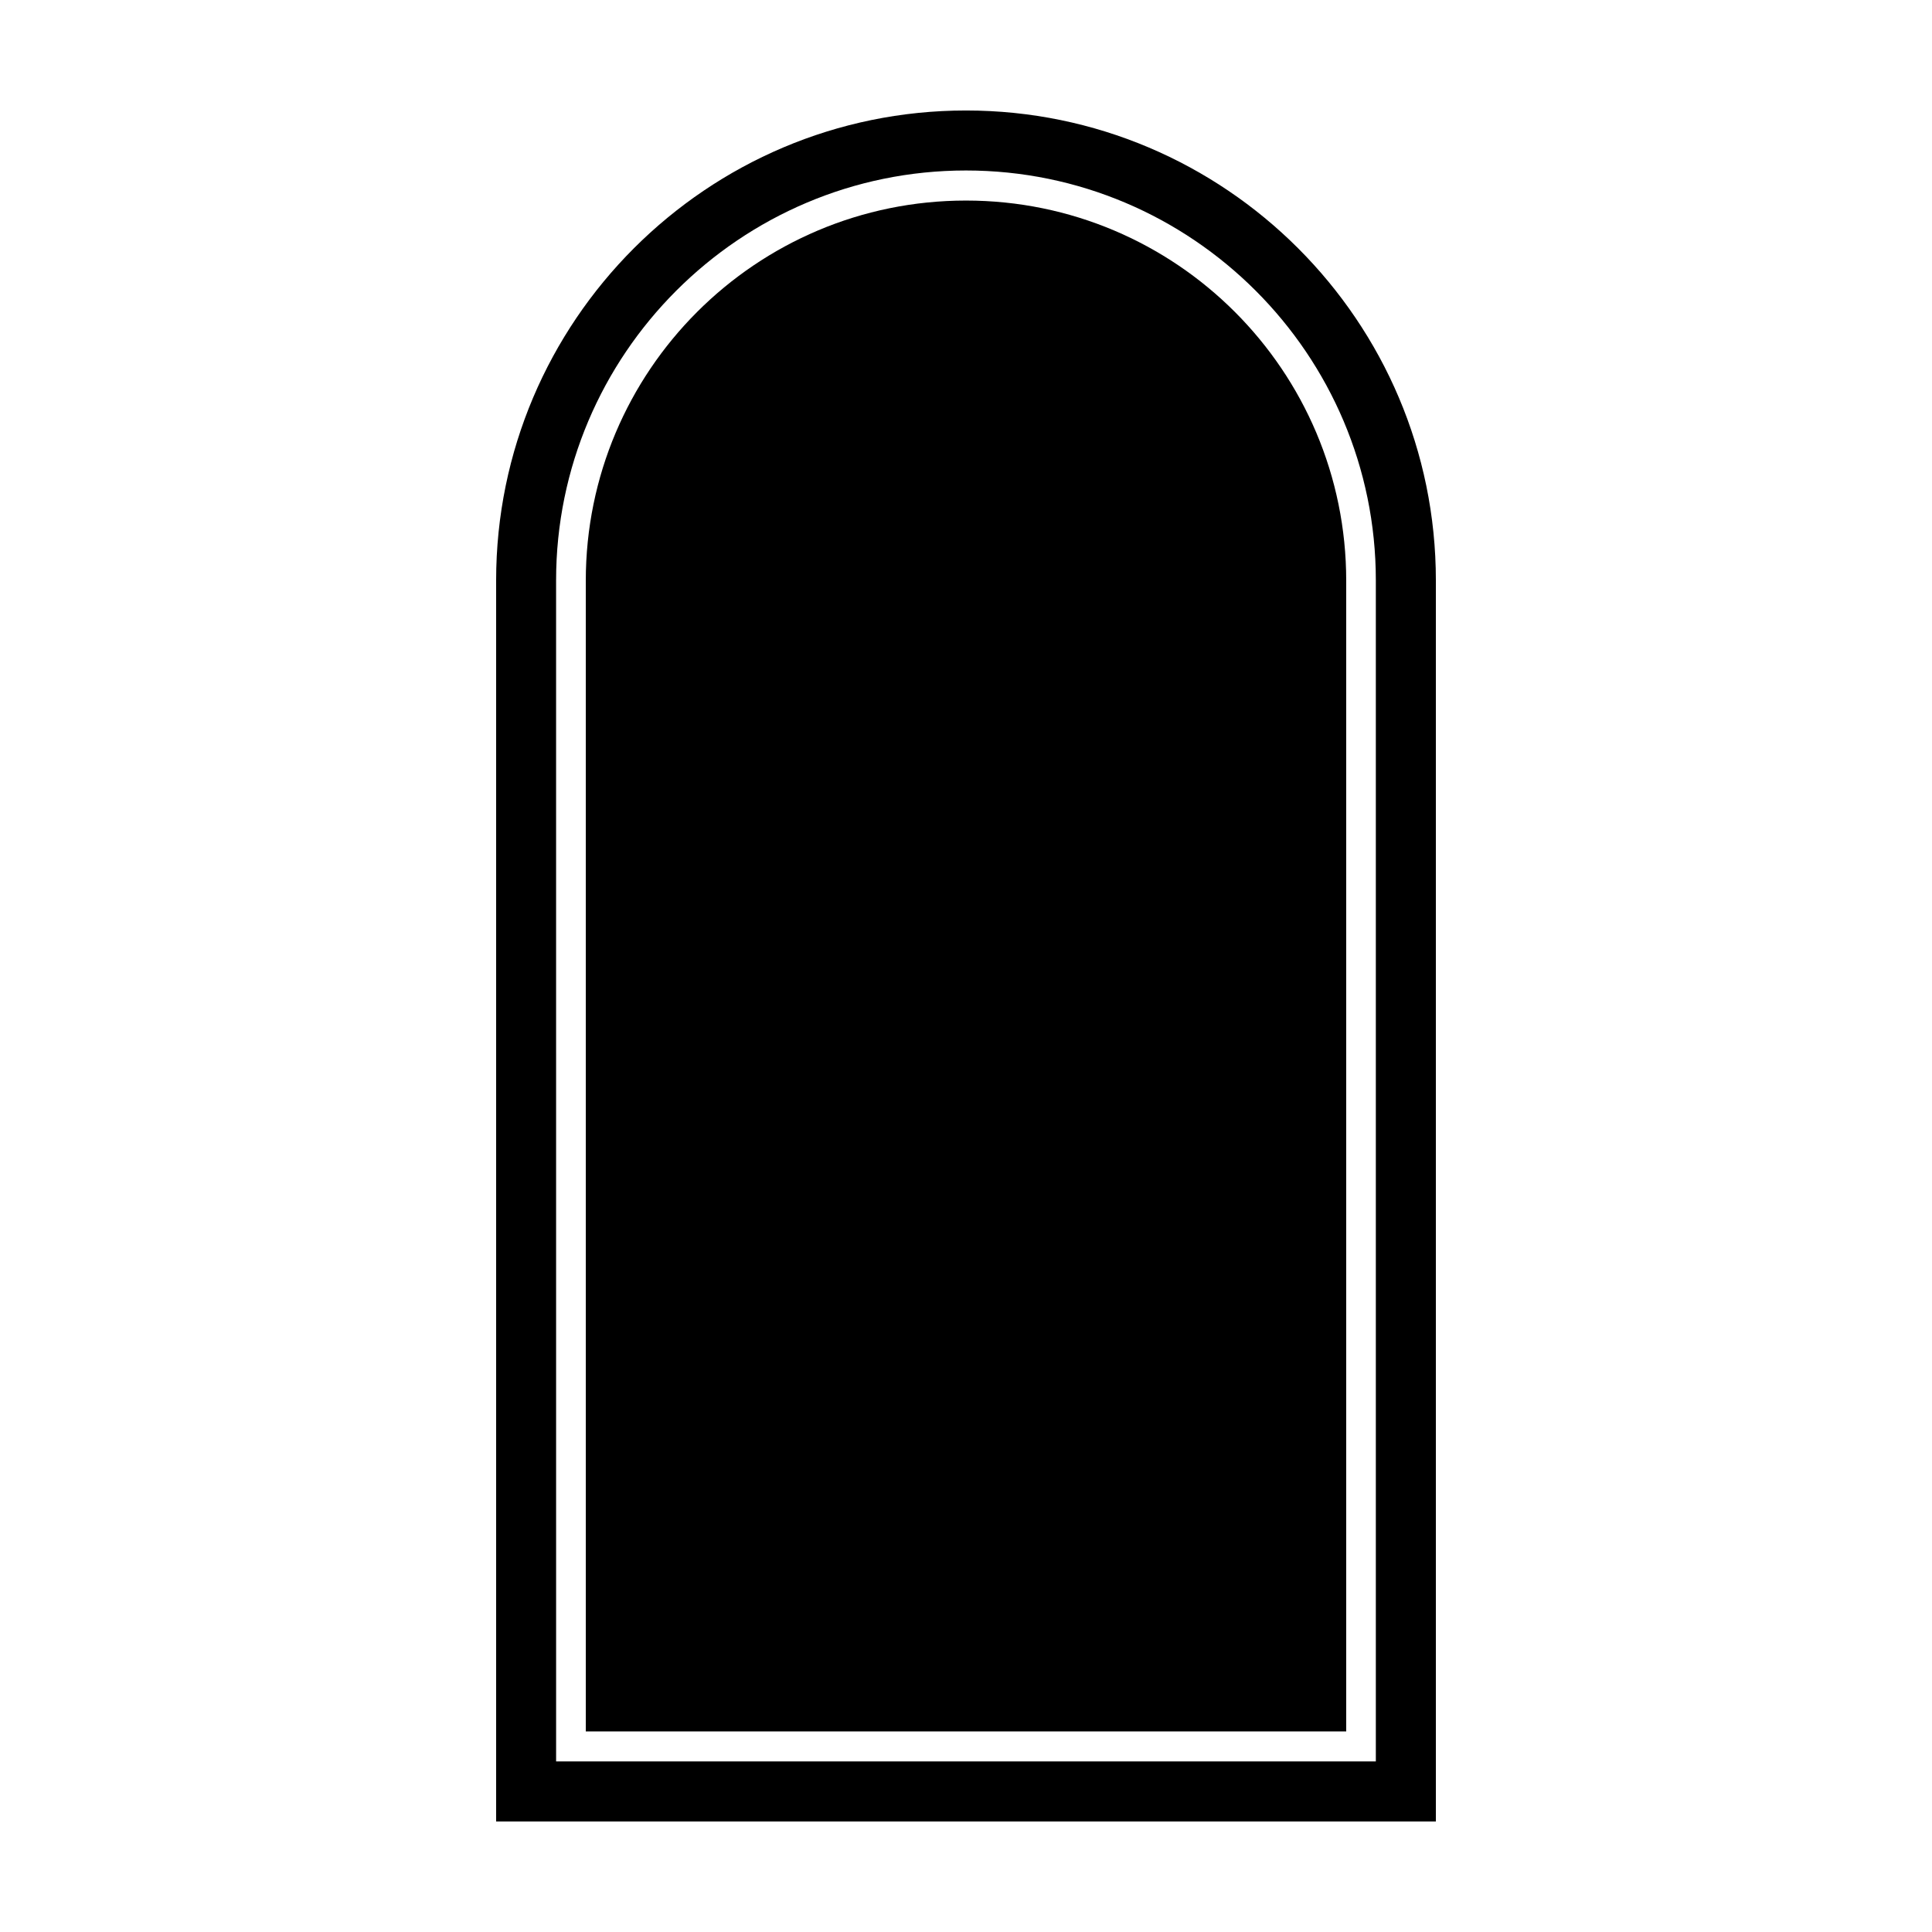
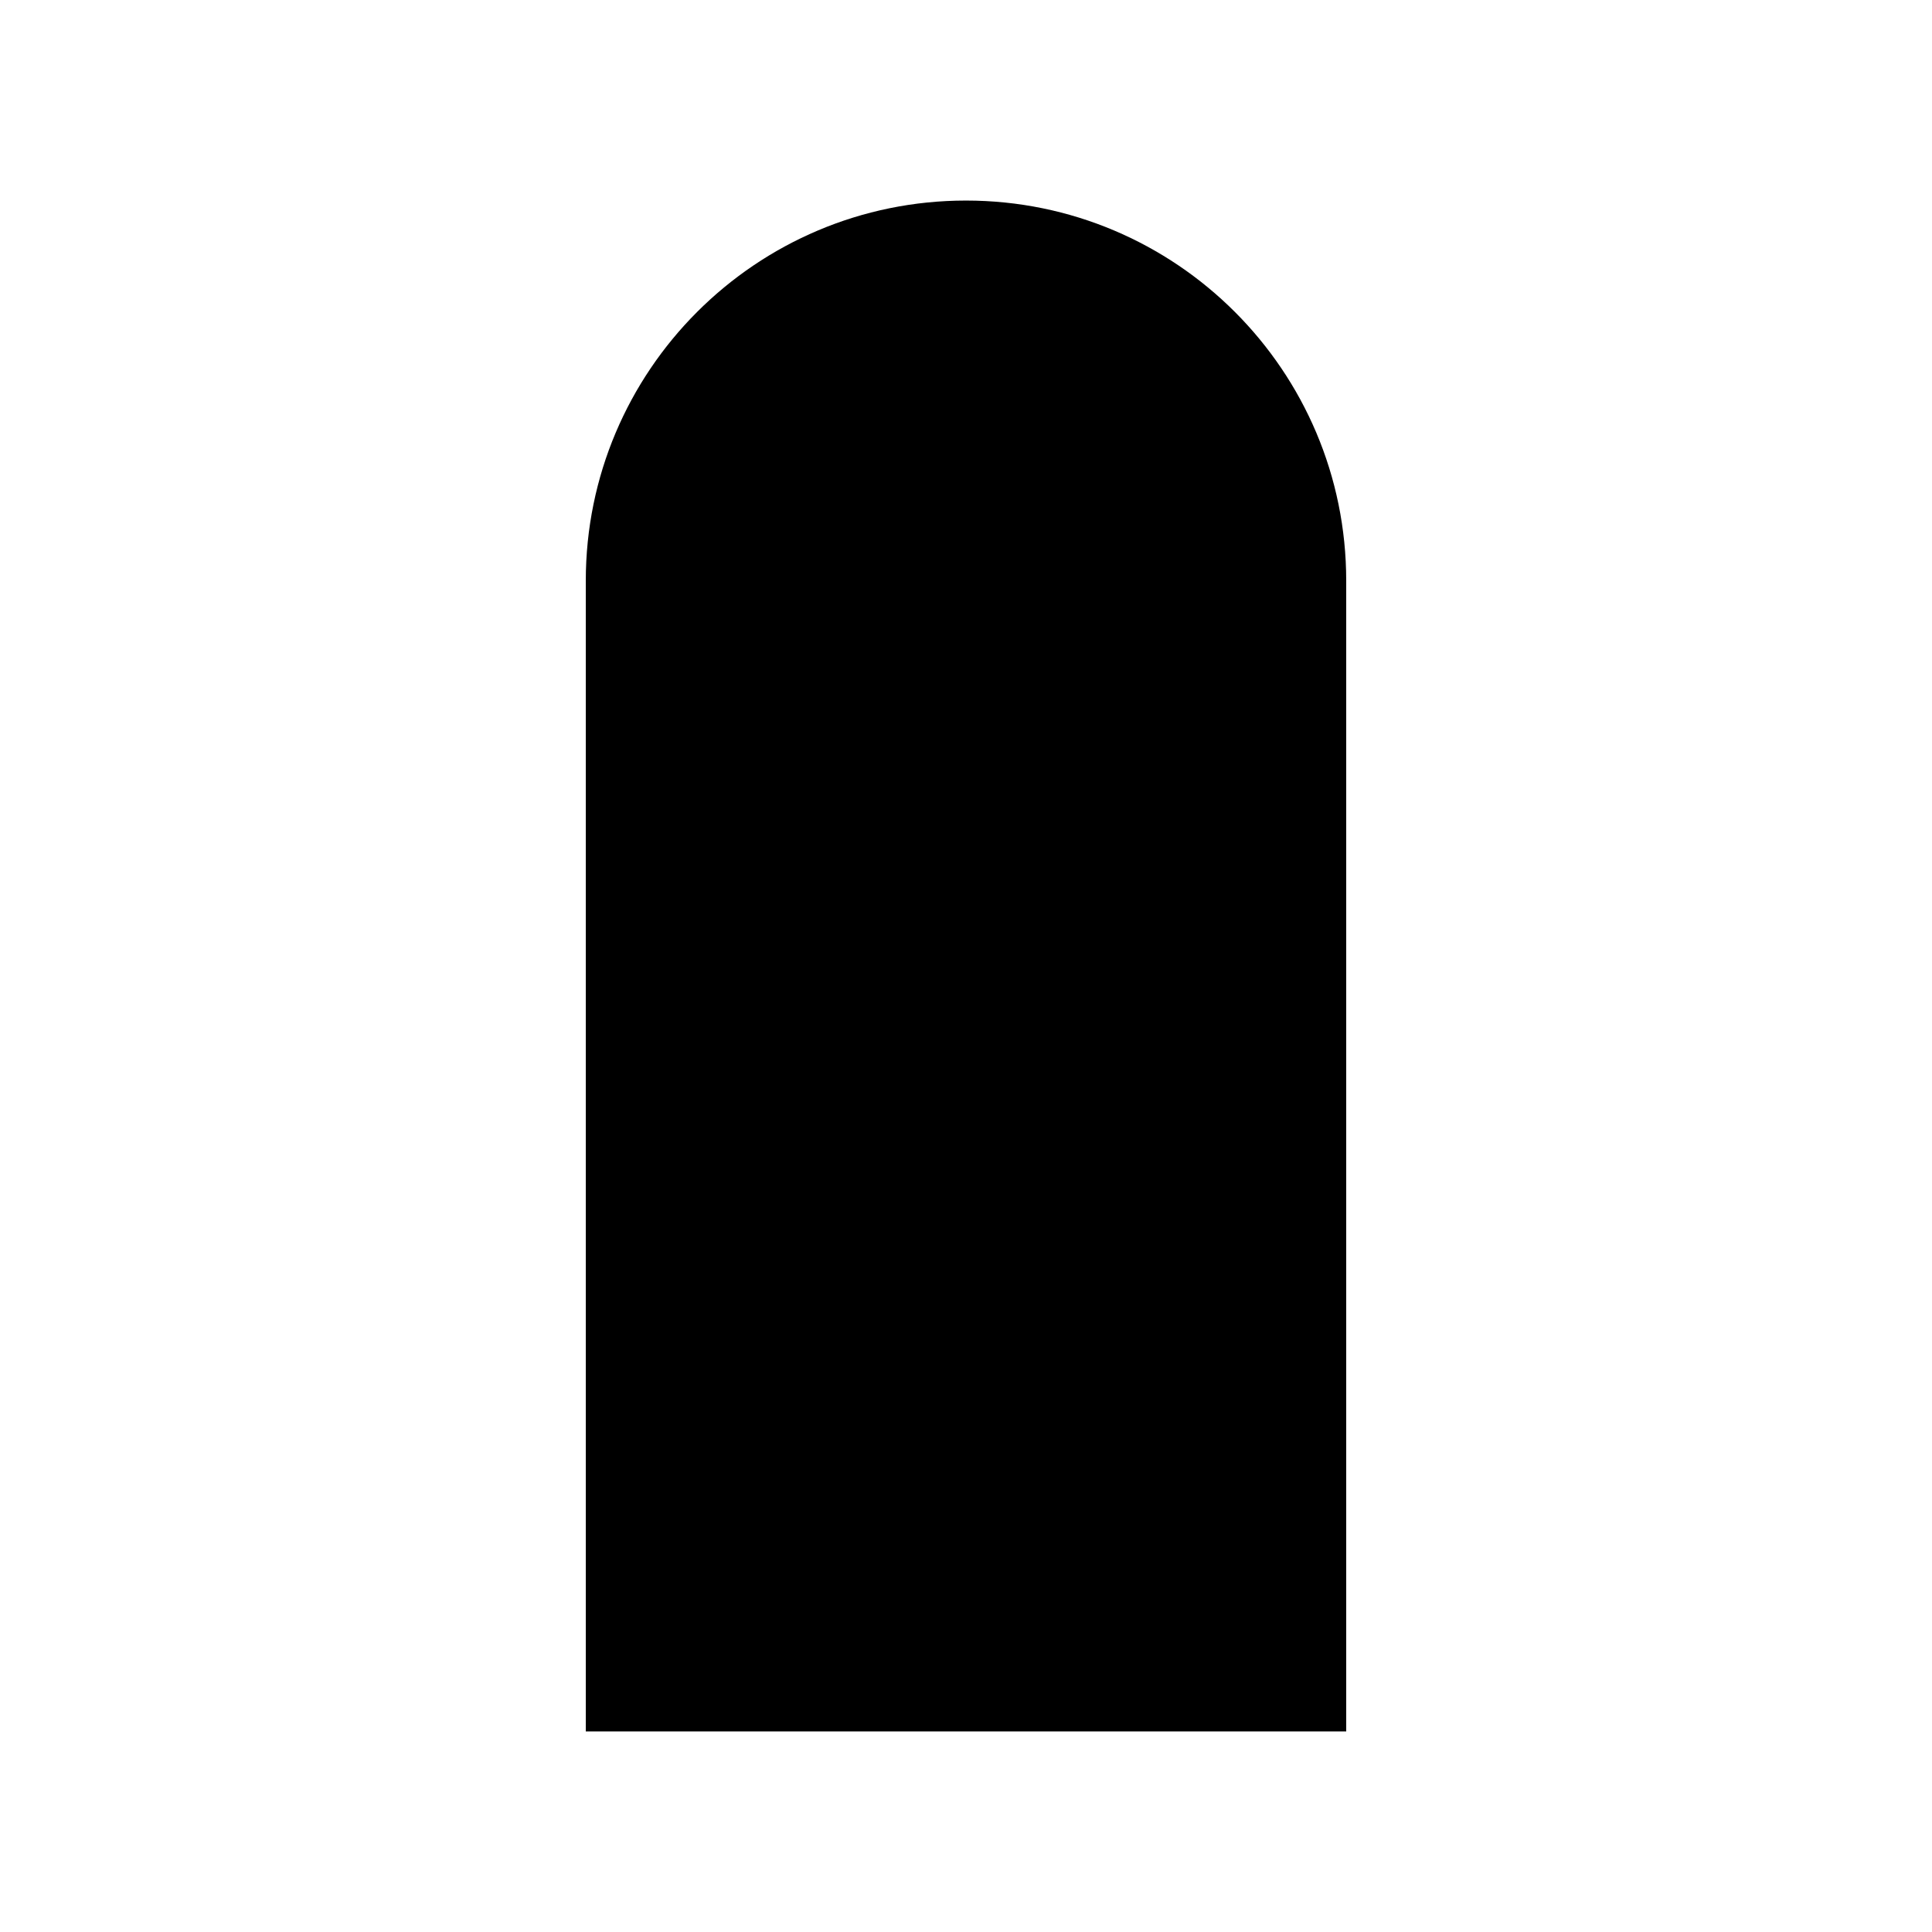
<svg xmlns="http://www.w3.org/2000/svg" fill="#000000" width="800px" height="800px" version="1.1" viewBox="144 144 512 512">
  <g>
-     <path d="m500.76 602.85v-304.94c0-55.652-45.109-100.76-100.76-100.76s-100.76 45.109-100.76 100.76v304.94z" />
-     <path d="m524.52 626.71h-249.04v-328.91c0-68.664 55.859-124.52 124.52-124.52s124.52 55.855 124.52 124.52zm-233.14-15.91h217.23v-313c0-59.887-48.723-108.62-108.62-108.62-59.887 0-108.62 48.723-108.62 108.62l0.004 313z" />
+     <path d="m500.76 602.85v-304.94c0-55.652-45.109-100.76-100.76-100.76s-100.76 45.109-100.76 100.76v304.94" />
  </g>
</svg>